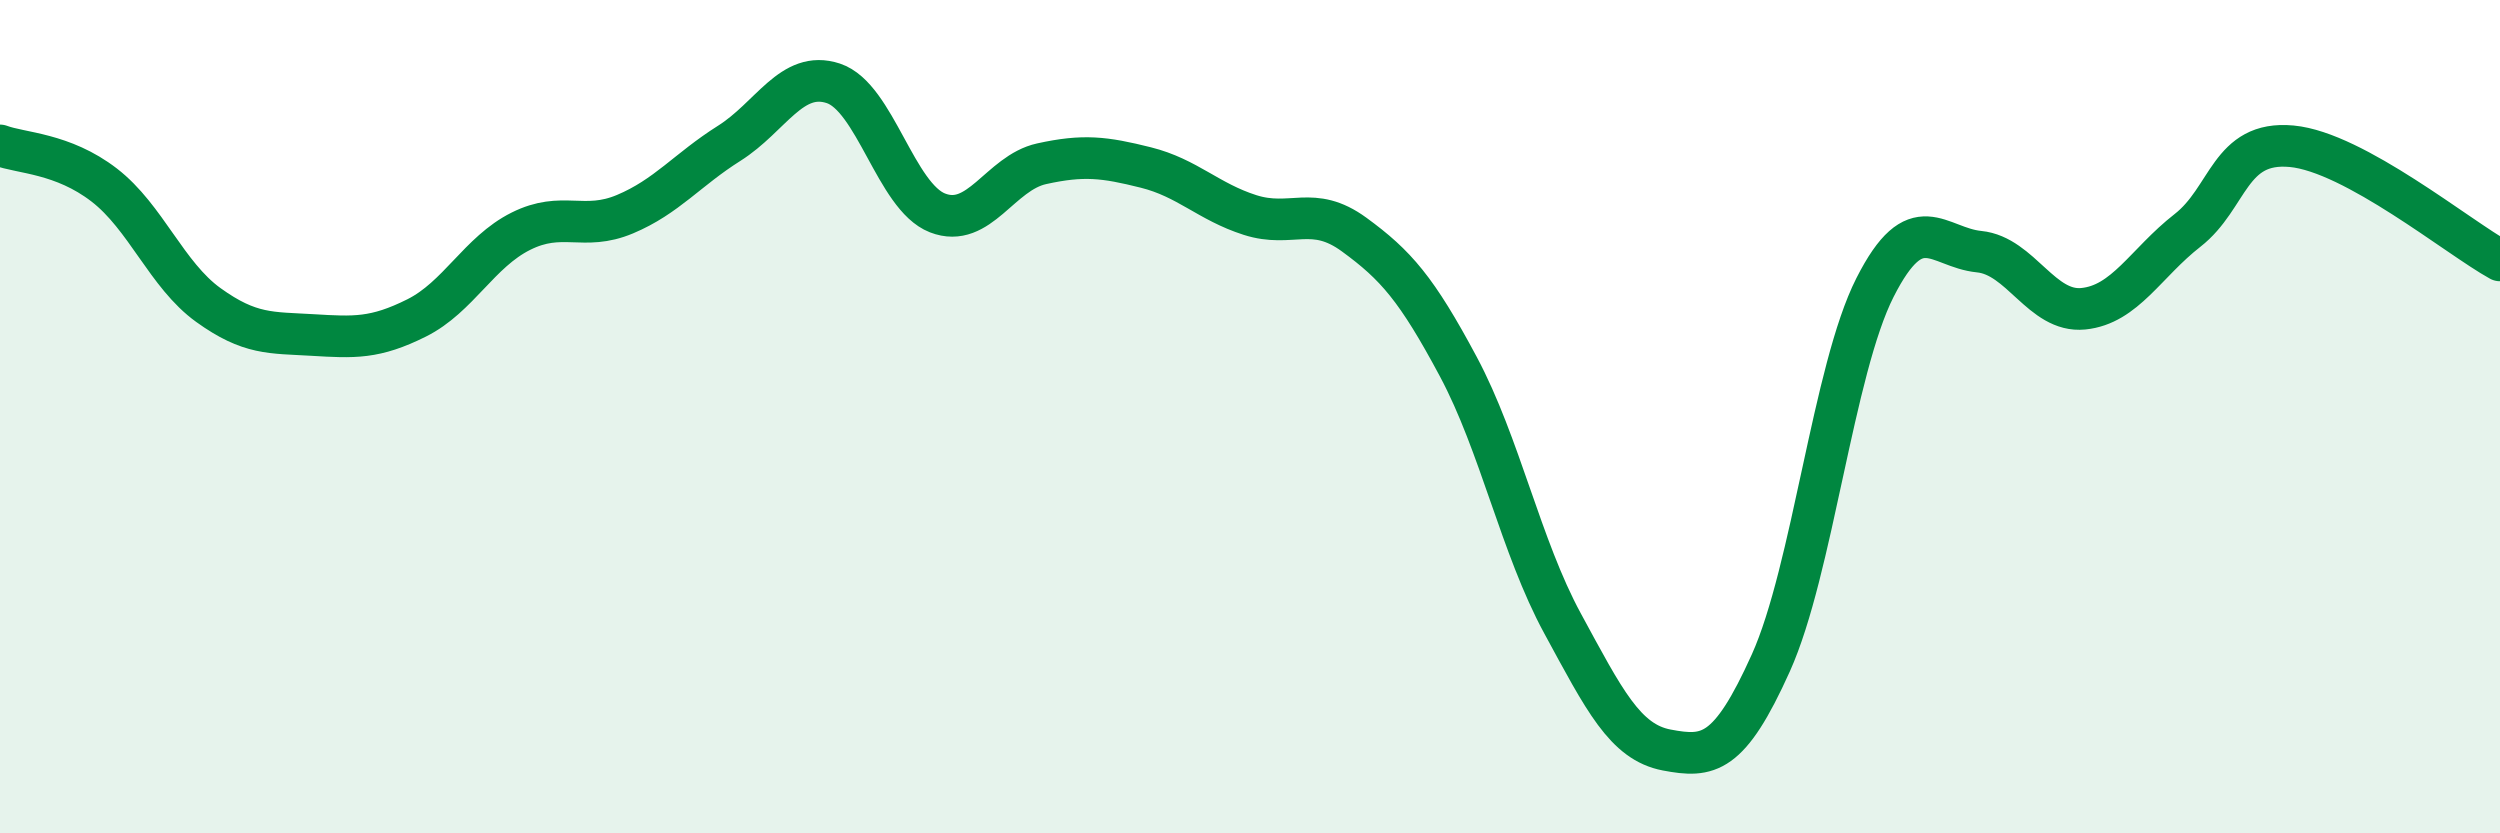
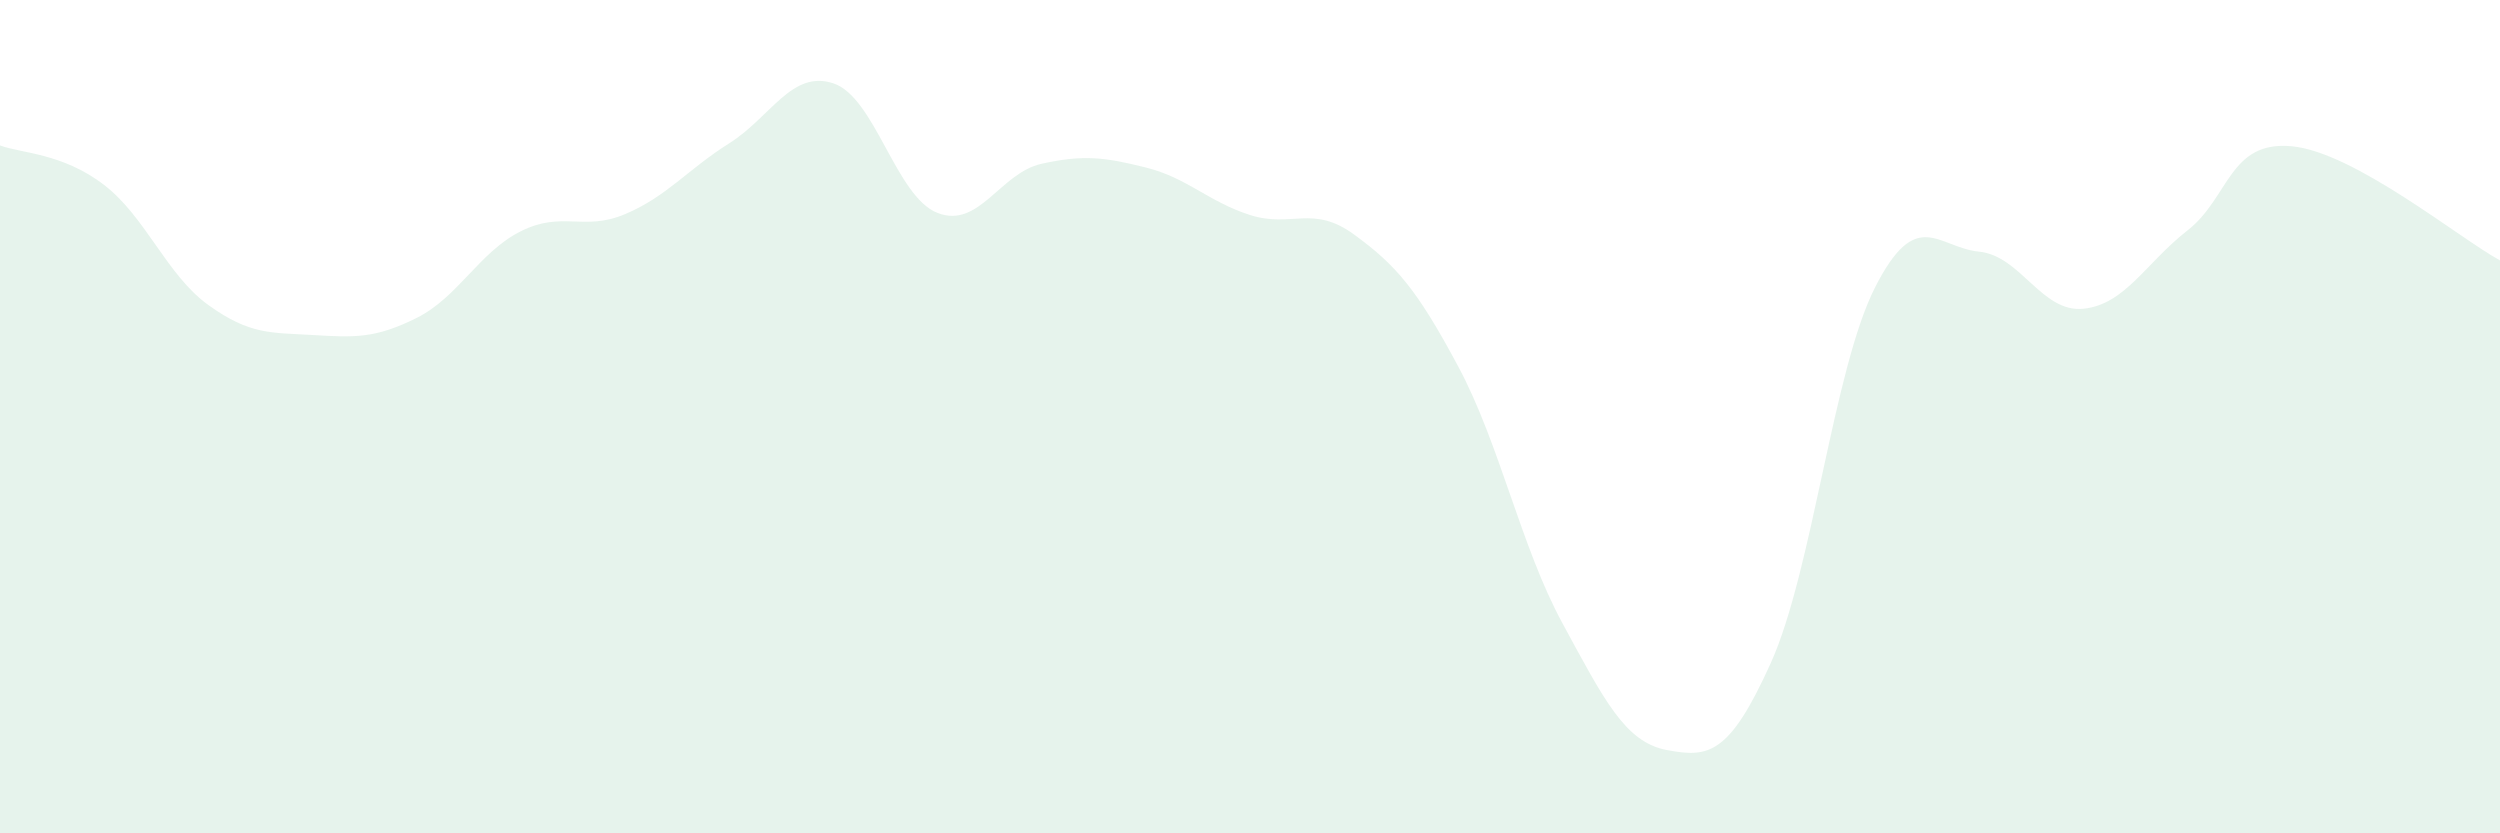
<svg xmlns="http://www.w3.org/2000/svg" width="60" height="20" viewBox="0 0 60 20">
  <path d="M 0,3.49 C 0.5,3.68 1.5,3.67 2.5,4.44 C 3.5,5.21 4,6.6 5,7.32 C 6,8.04 6.5,7.98 7.5,8.04 C 8.5,8.1 9,8.13 10,7.63 C 11,7.13 11.5,6.05 12.5,5.55 C 13.5,5.05 14,5.56 15,5.14 C 16,4.72 16.5,4.07 17.5,3.44 C 18.5,2.81 19,1.67 20,2 C 21,2.33 21.5,4.72 22.5,5.11 C 23.5,5.5 24,4.15 25,3.93 C 26,3.71 26.5,3.77 27.5,4.02 C 28.5,4.27 29,4.84 30,5.16 C 31,5.48 31.5,4.9 32.5,5.63 C 33.5,6.36 34,6.93 35,8.8 C 36,10.67 36.5,13.12 37.5,14.96 C 38.5,16.8 39,17.81 40,18 C 41,18.19 41.5,18.13 42.5,15.91 C 43.5,13.69 44,8.87 45,6.9 C 46,4.93 46.5,5.94 47.5,6.04 C 48.5,6.14 49,7.51 50,7.41 C 51,7.31 51.5,6.31 52.5,5.53 C 53.5,4.75 53.5,3.37 55,3.51 C 56.5,3.65 59,5.7 60,6.25L60 20L0 20Z" fill="#008740" opacity="0.1" stroke-linecap="round" stroke-linejoin="round" />
-   <path d="M 0,3.49 C 0.5,3.68 1.5,3.67 2.5,4.44 C 3.5,5.21 4,6.6 5,7.32 C 6,8.04 6.5,7.98 7.5,8.04 C 8.5,8.1 9,8.13 10,7.63 C 11,7.13 11.5,6.05 12.5,5.55 C 13.5,5.05 14,5.56 15,5.14 C 16,4.72 16.5,4.07 17.5,3.44 C 18.5,2.81 19,1.67 20,2 C 21,2.33 21.5,4.72 22.5,5.11 C 23.5,5.5 24,4.15 25,3.93 C 26,3.71 26.5,3.77 27.5,4.02 C 28.5,4.27 29,4.84 30,5.16 C 31,5.48 31.5,4.9 32.5,5.63 C 33.5,6.36 34,6.93 35,8.8 C 36,10.67 36.5,13.12 37.5,14.96 C 38.5,16.8 39,17.81 40,18 C 41,18.19 41.5,18.13 42.5,15.91 C 43.5,13.69 44,8.87 45,6.9 C 46,4.93 46.5,5.94 47.5,6.04 C 48.5,6.14 49,7.51 50,7.41 C 51,7.31 51.5,6.31 52.5,5.53 C 53.5,4.75 53.5,3.37 55,3.51 C 56.5,3.65 59,5.7 60,6.25" stroke="#008740" stroke-width="1" fill="none" stroke-linecap="round" stroke-linejoin="round" />
</svg>